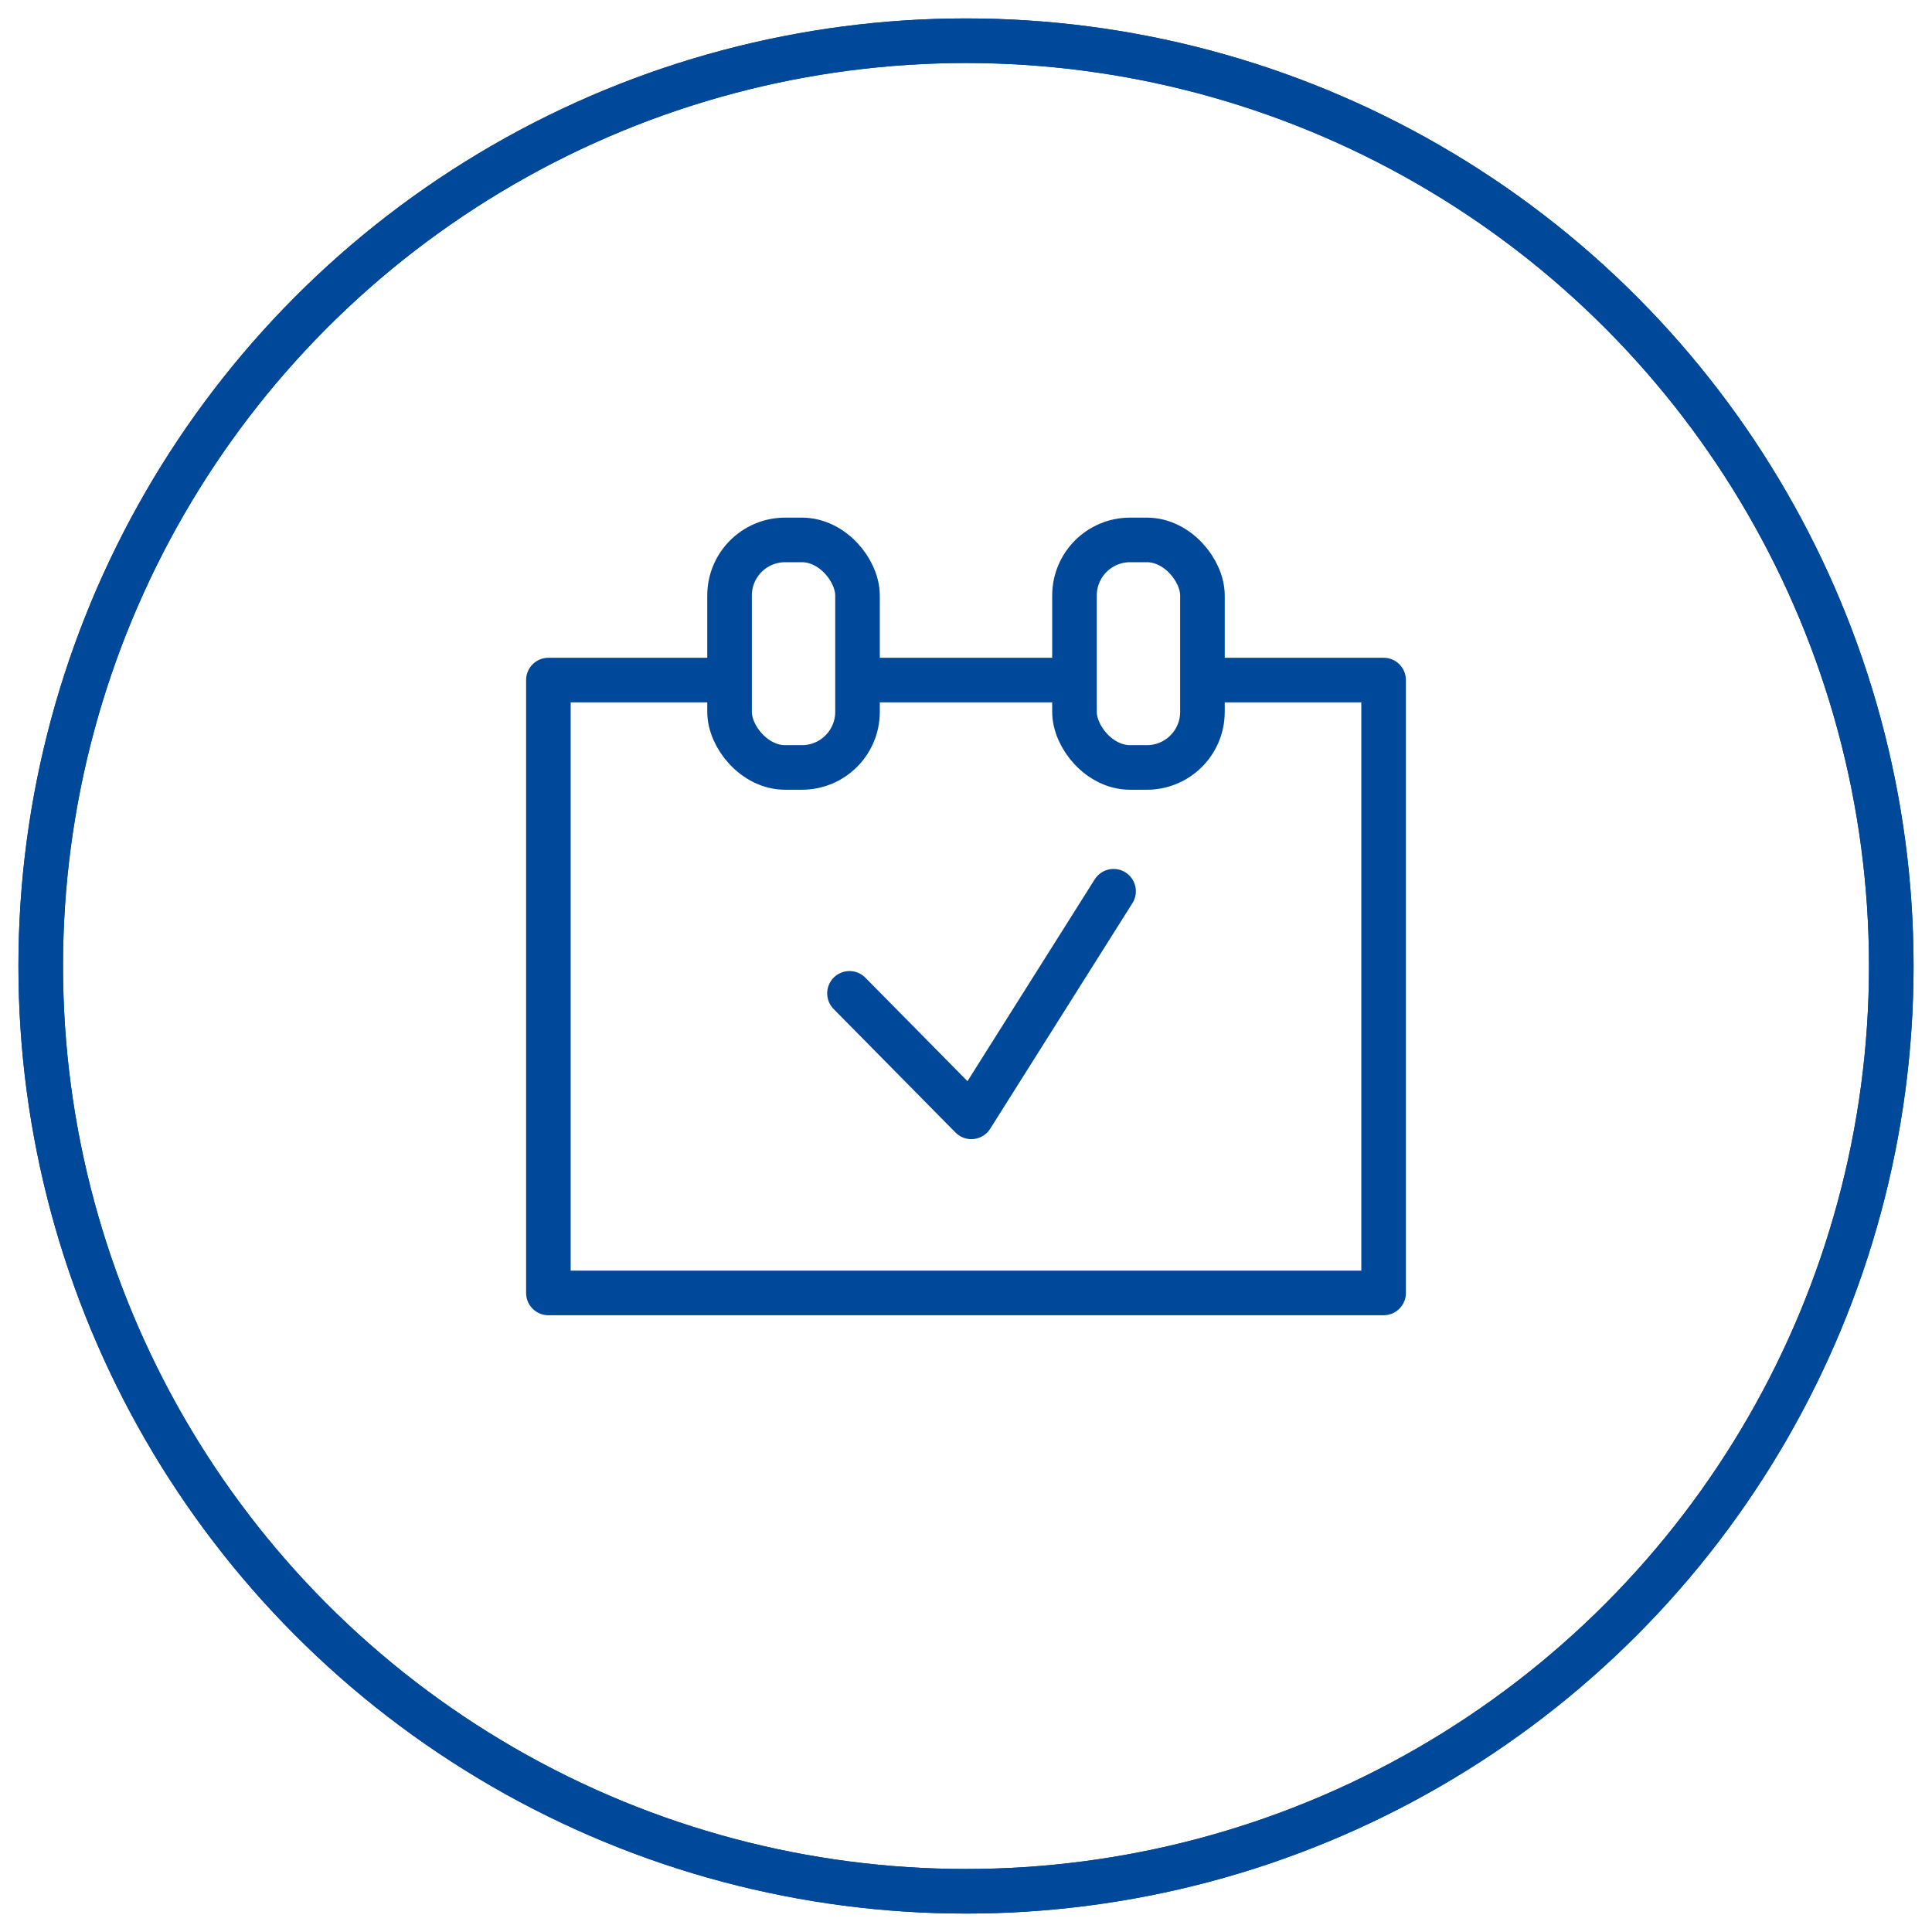
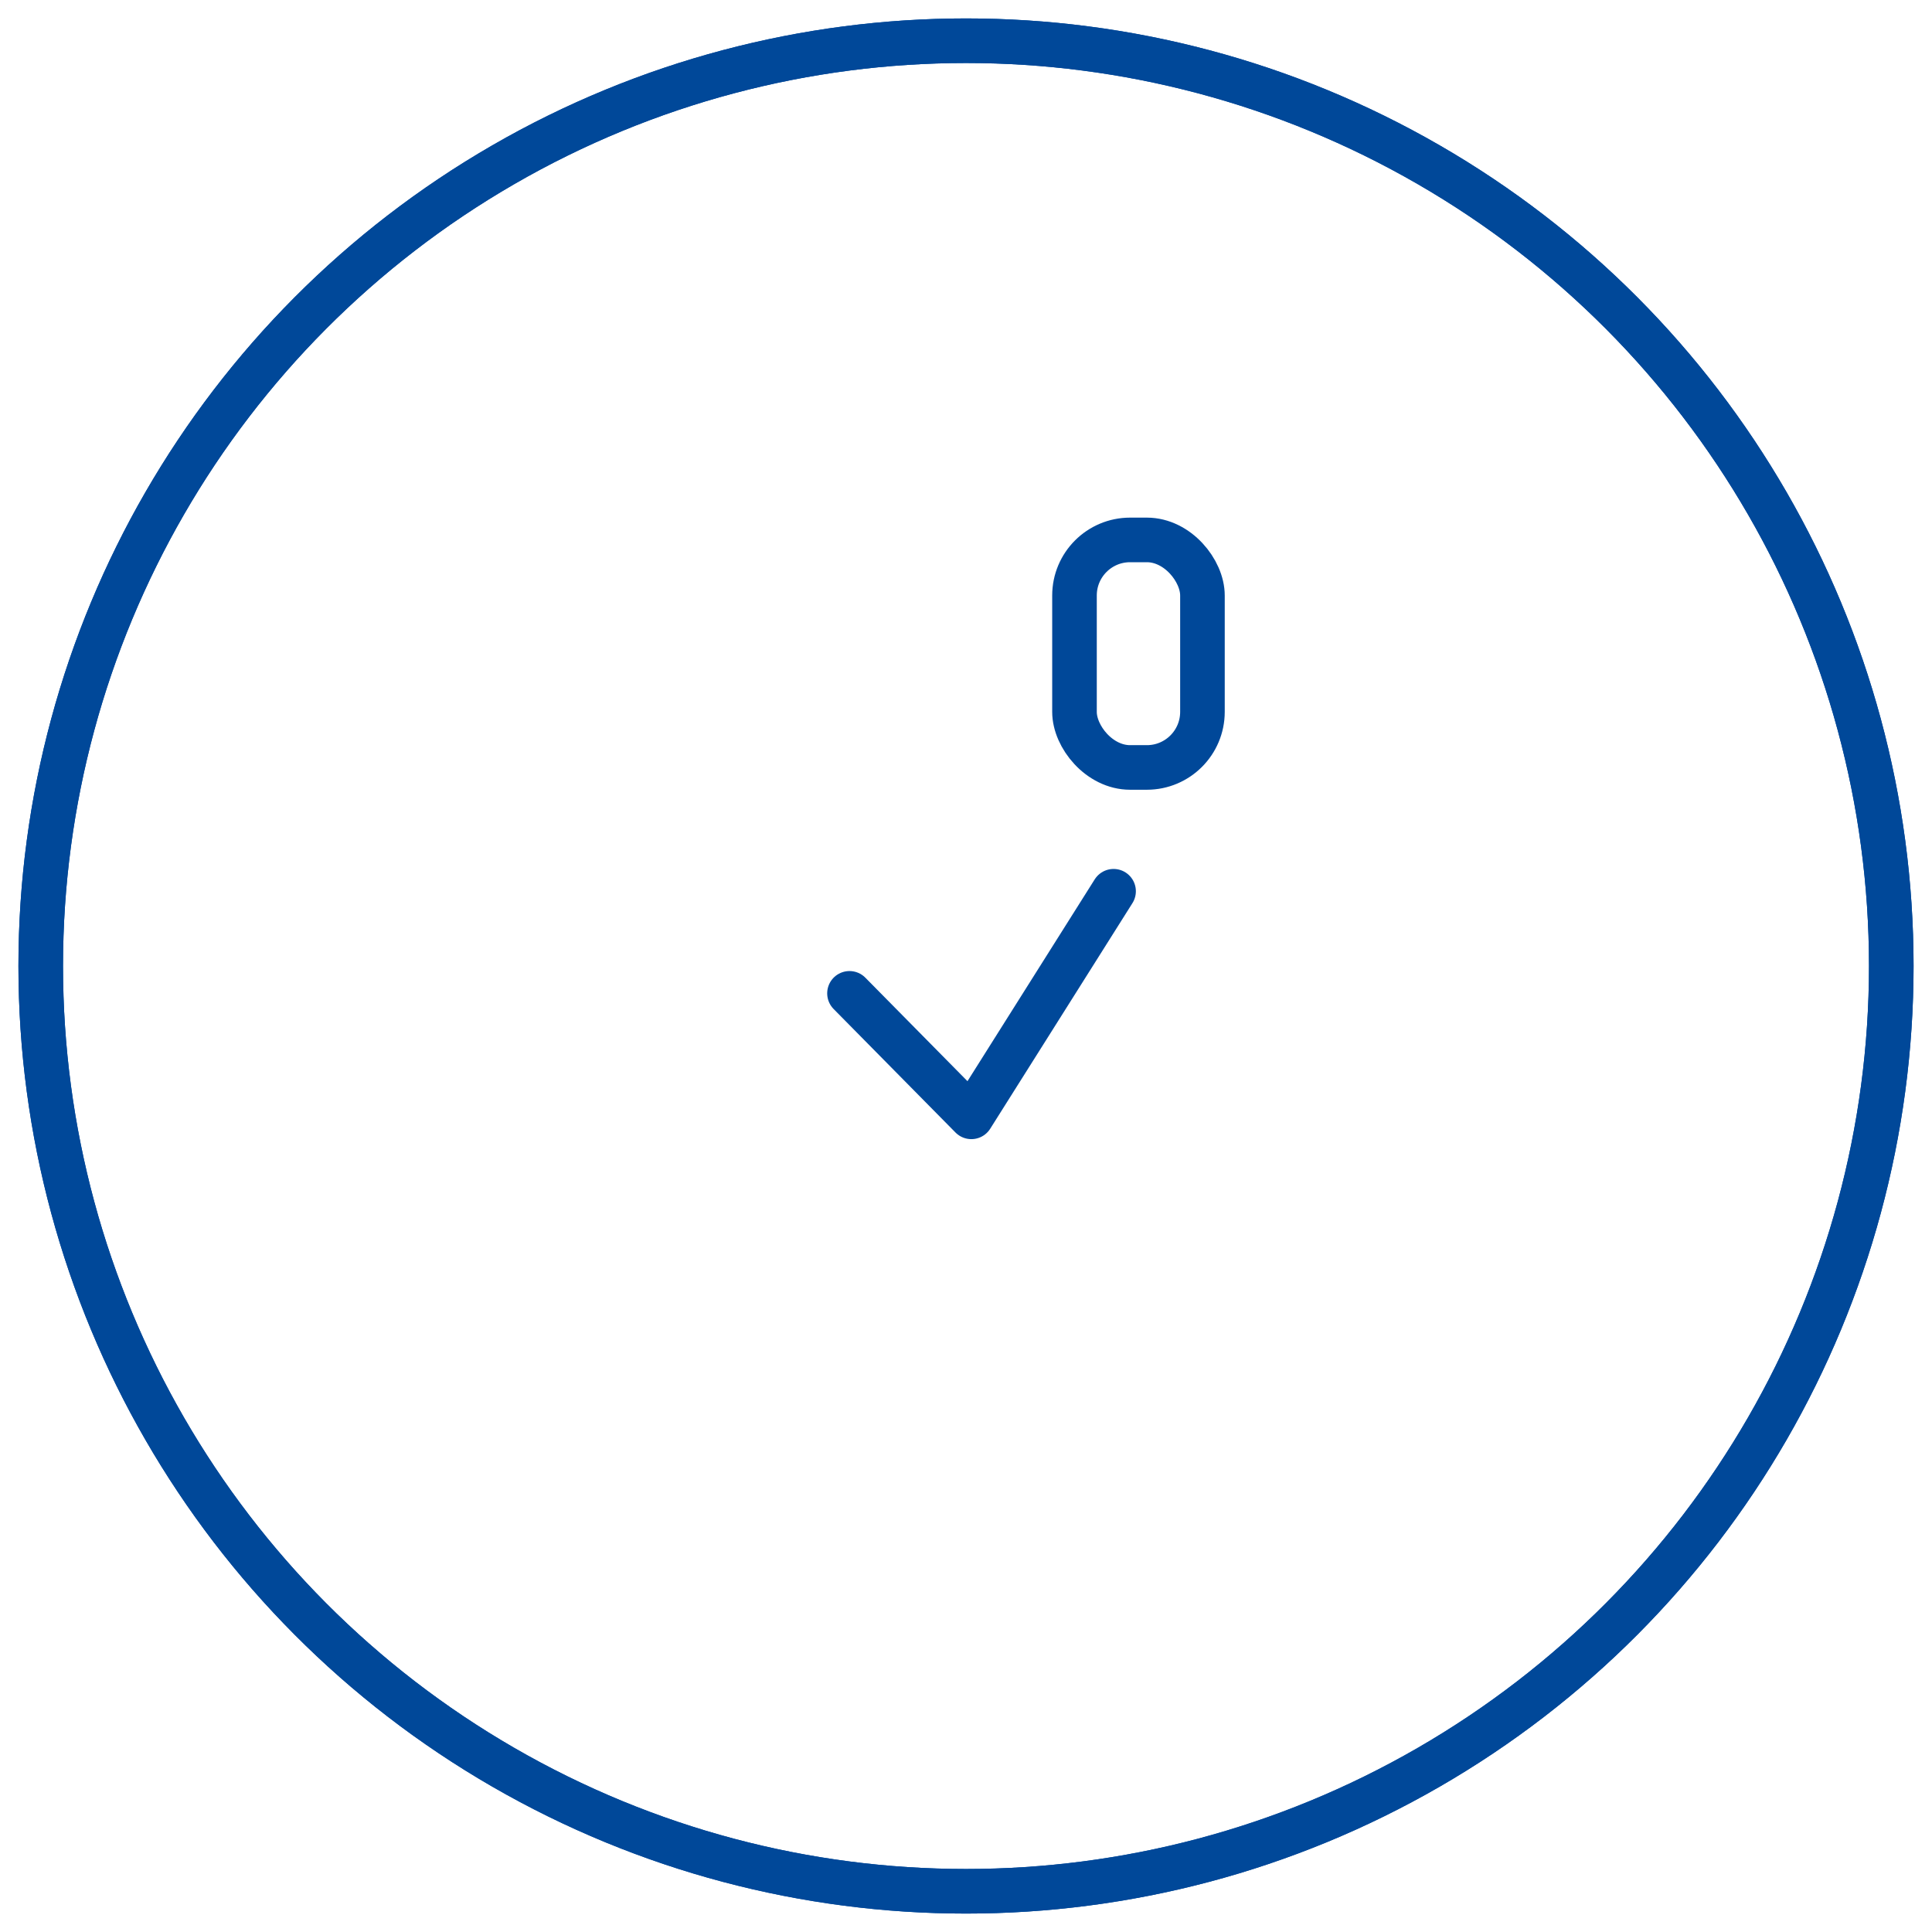
<svg xmlns="http://www.w3.org/2000/svg" id="Laag_1" data-name="Laag 1" viewBox="0 0 130 130">
  <defs>
    <style>
      .cls-1, .cls-2, .cls-3 {
        fill: none;
        stroke: #004899;
        stroke-width: 3px;
      }

      .cls-1, .cls-3 {
        stroke-linejoin: round;
      }

      .cls-2 {
        stroke-miterlimit: 10;
      }

      .cls-3 {
        stroke-linecap: round;
      }
    </style>
  </defs>
  <circle class="cls-2" cx="65" cy="65" r="62.26" />
  <circle class="cls-2" cx="65" cy="65" r="62.26" />
  <polyline class="cls-3" points="74.93 59.97 65.36 75.15 57.16 66.84" />
  <g>
-     <rect class="cls-1" x="49.09" y="36.33" width="8.61" height="15.31" rx="3.74" ry="3.74" />
    <rect class="cls-1" x="72.3" y="36.33" width="8.61" height="15.31" rx="3.74" ry="3.74" />
  </g>
-   <line class="cls-1" x1="72.3" y1="45.76" x2="57.7" y2="45.76" />
-   <polyline class="cls-1" points="49.09 45.76 36.9 45.76 36.9 87 93.1 87 93.1 45.76 80.91 45.76" />
</svg>